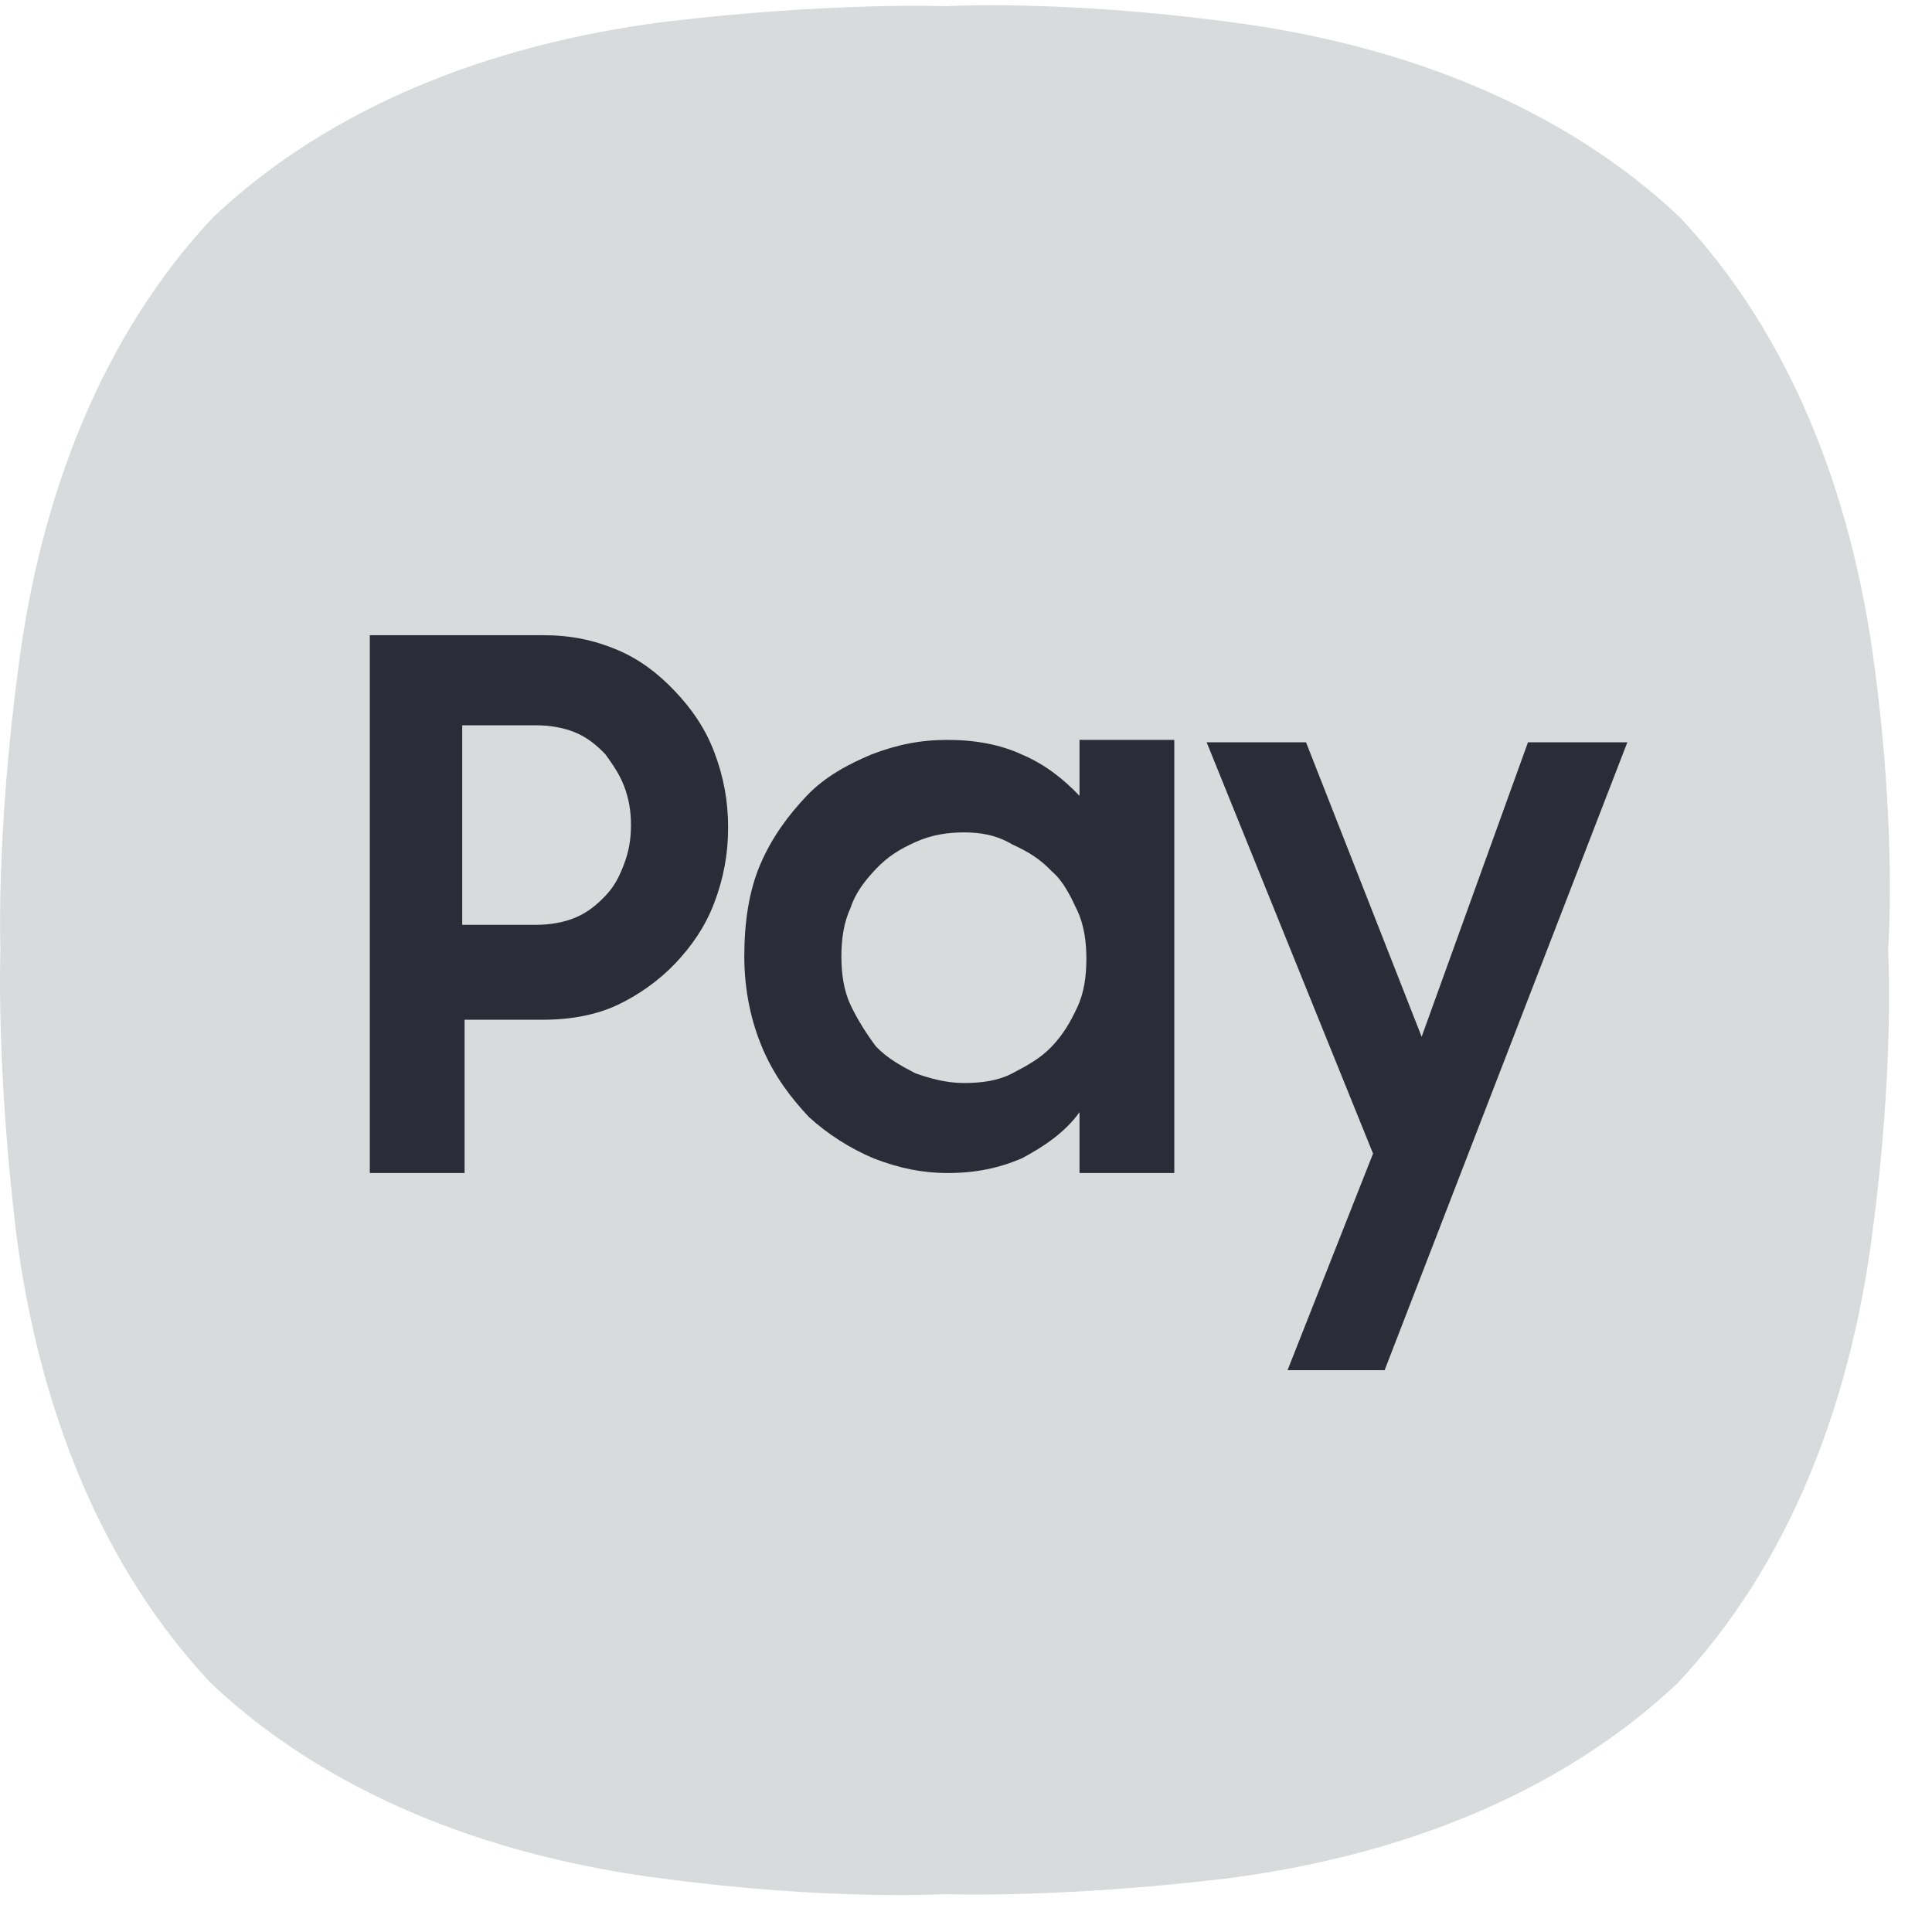
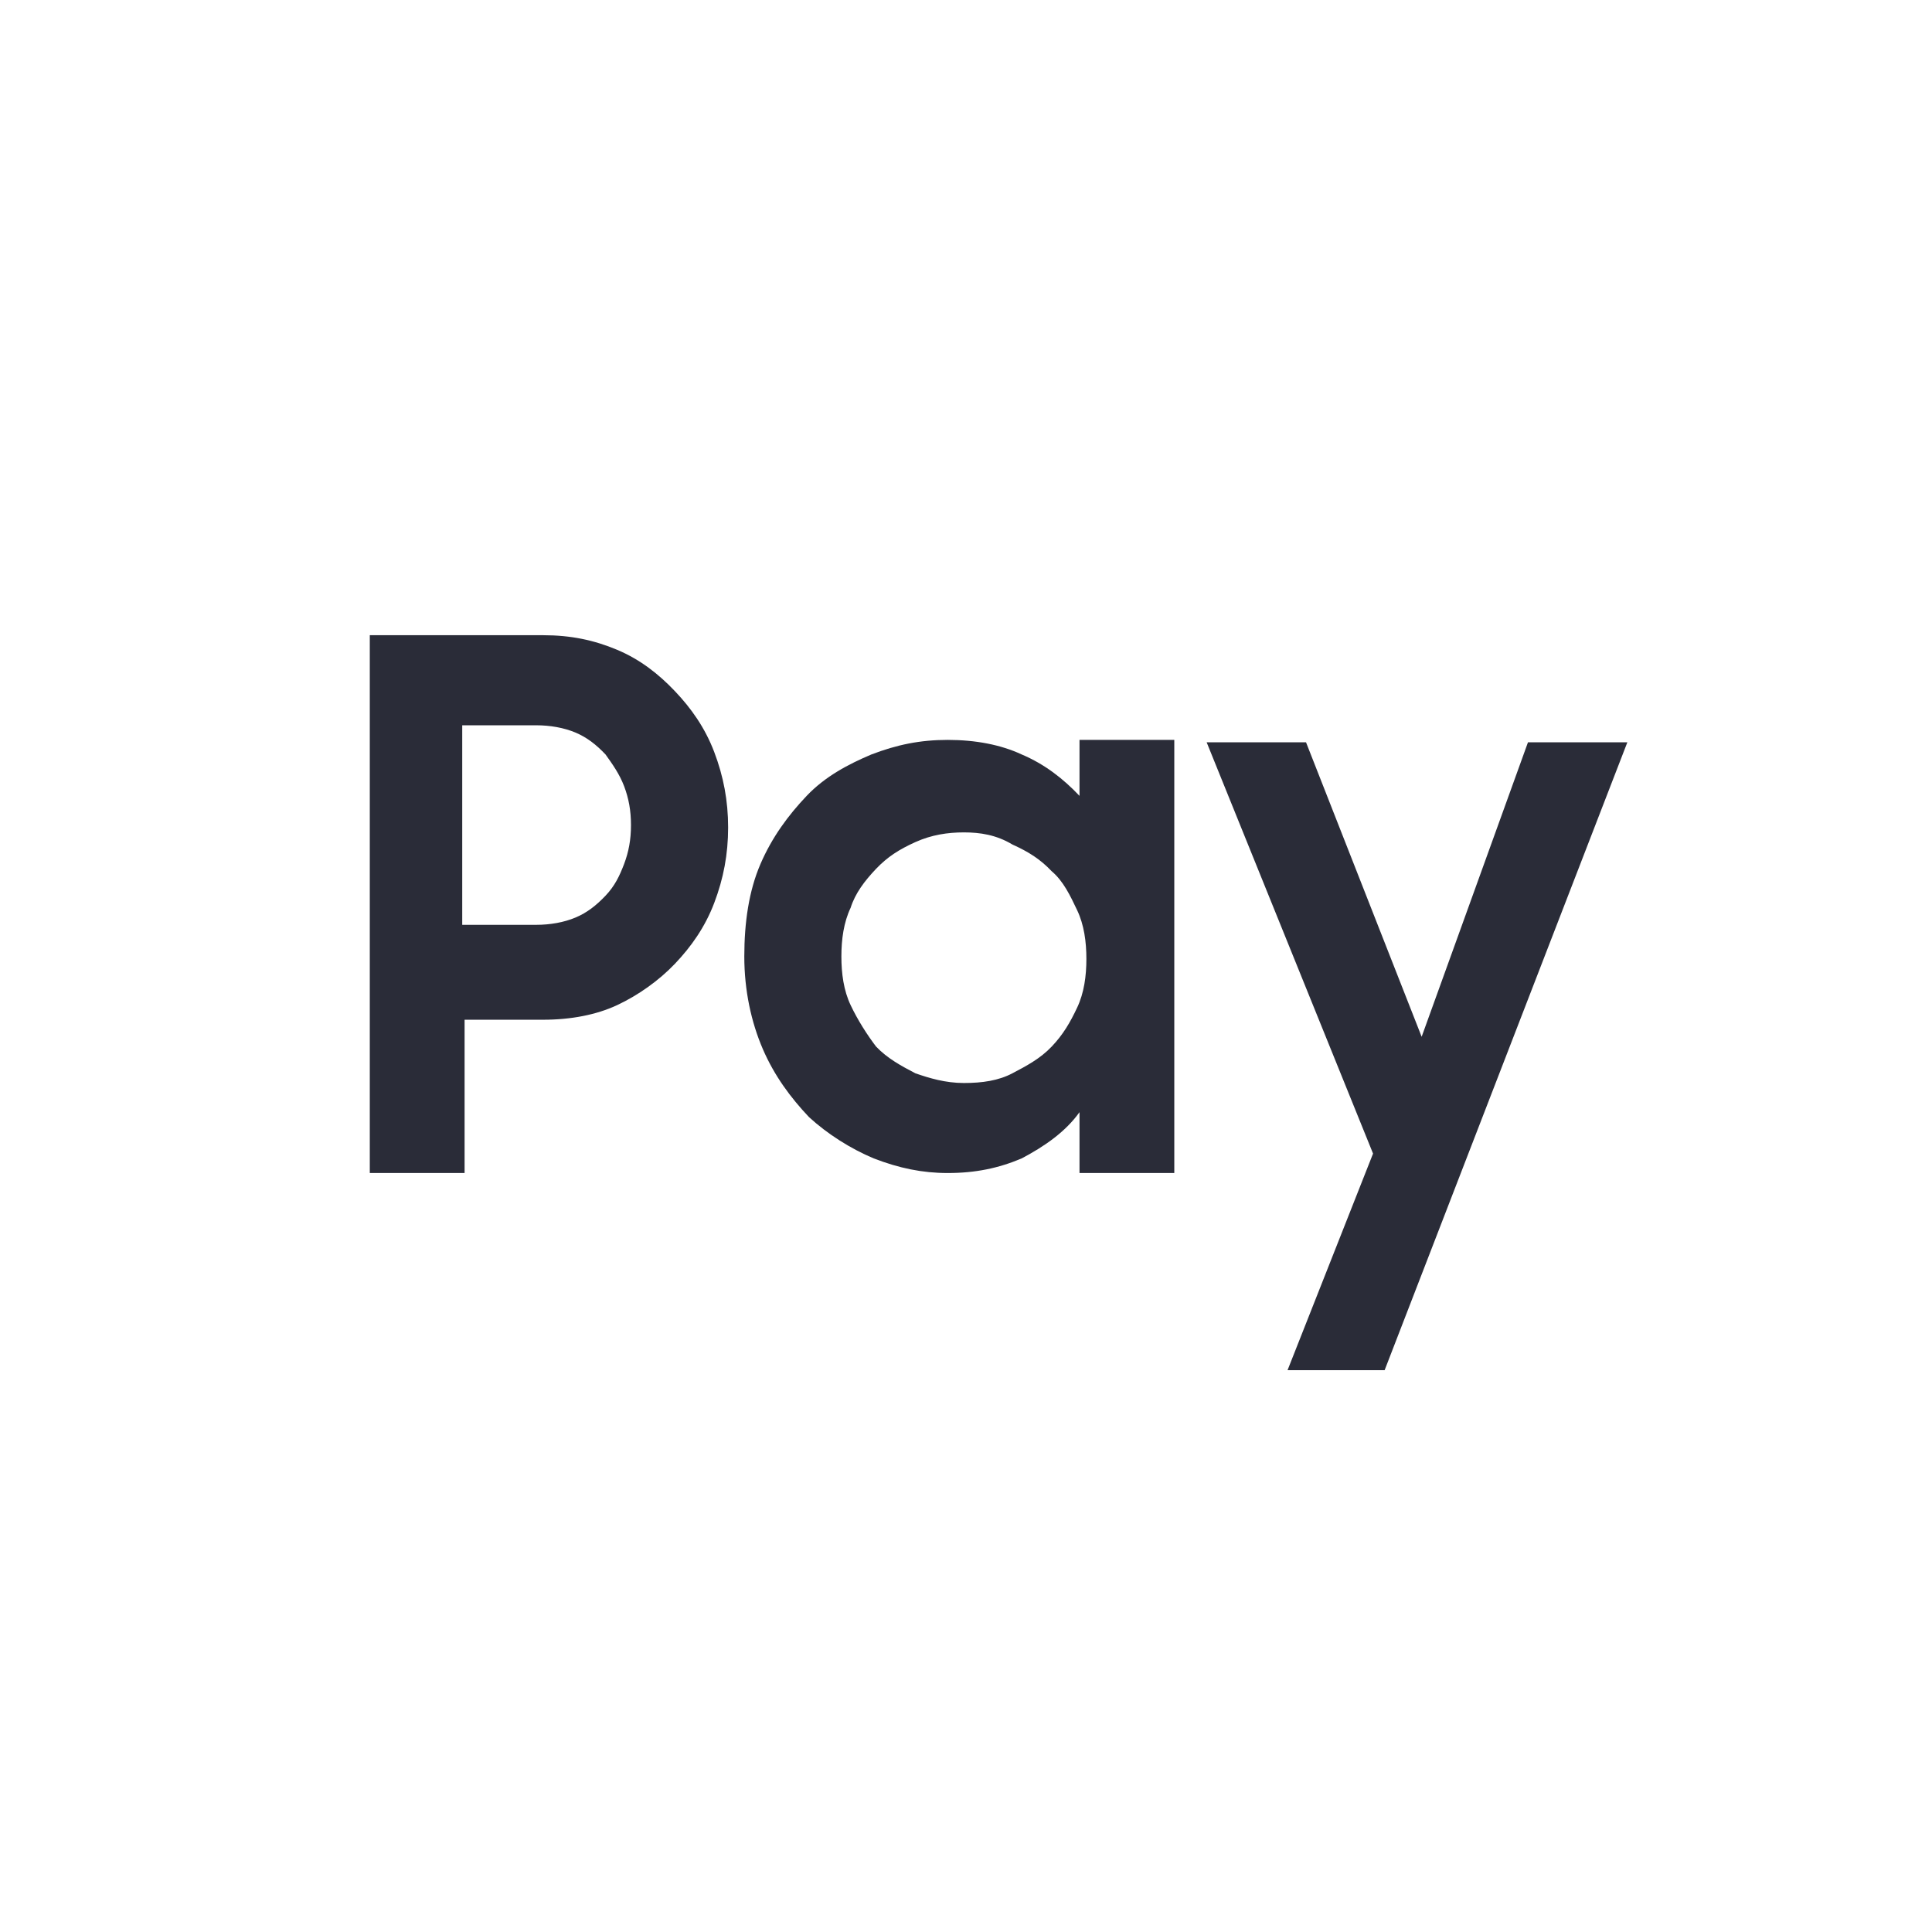
<svg xmlns="http://www.w3.org/2000/svg" width="32" height="32" viewBox="0 0 32 32" fill="none">
-   <path d="M31.05 11.059C30.678 8.162 29.639 5.525 27.819 3.594C25.888 1.774 23.252 0.734 20.356 0.363C17.571 -0.009 15.677 0.103 15.677 0.103C15.677 0.103 13.783 0.028 10.998 0.363C8.102 0.734 5.465 1.774 3.535 3.594C1.715 5.525 0.675 8.162 0.304 11.059C-0.067 13.844 0.007 15.738 0.007 15.738C0.007 15.738 -0.067 17.632 0.267 20.417C0.638 23.314 1.678 25.951 3.497 27.882C5.428 29.702 8.065 30.741 10.961 31.113C13.746 31.484 15.64 31.373 15.64 31.373C15.64 31.373 17.534 31.447 20.319 31.113C23.215 30.741 25.851 29.702 27.782 27.882C29.602 25.951 30.641 23.314 31.013 20.417C31.384 17.632 31.273 15.738 31.273 15.738C31.273 15.738 31.421 13.844 31.05 11.059Z" fill="#D8DBDB" />
  <path d="M6.086 10.521H8.996C9.456 10.521 9.839 10.602 10.222 10.763C10.605 10.924 10.911 11.166 11.179 11.448C11.447 11.73 11.677 12.053 11.83 12.456C11.983 12.859 12.06 13.262 12.06 13.706C12.06 14.149 11.983 14.552 11.83 14.955C11.677 15.358 11.447 15.681 11.179 15.963C10.911 16.244 10.566 16.487 10.222 16.648C9.877 16.809 9.456 16.89 8.996 16.89H7.695V19.429H6.125V10.521H6.086ZM7.656 12.053V15.318H8.882C9.111 15.318 9.341 15.278 9.533 15.197C9.724 15.117 9.877 14.996 10.03 14.835C10.183 14.673 10.26 14.512 10.337 14.311C10.413 14.109 10.451 13.908 10.451 13.666C10.451 13.424 10.413 13.222 10.337 13.021C10.26 12.819 10.145 12.658 10.03 12.497C9.877 12.335 9.724 12.215 9.533 12.134C9.341 12.053 9.111 12.013 8.882 12.013H7.656V12.053ZM15.697 19.429C15.276 19.429 14.893 19.349 14.472 19.187C14.089 19.026 13.706 18.784 13.4 18.503C13.094 18.18 12.825 17.817 12.634 17.374C12.443 16.93 12.328 16.406 12.328 15.842C12.328 15.278 12.404 14.754 12.596 14.31C12.787 13.867 13.055 13.504 13.361 13.182C13.668 12.859 14.051 12.658 14.434 12.496C14.855 12.335 15.238 12.255 15.697 12.255C16.157 12.255 16.578 12.335 16.922 12.496C17.305 12.658 17.612 12.899 17.88 13.182V12.255H19.45V19.429H17.88V18.421C17.65 18.744 17.305 18.985 16.922 19.187C16.54 19.349 16.157 19.429 15.697 19.429ZM15.965 17.938C16.271 17.938 16.54 17.898 16.769 17.777C16.999 17.656 17.229 17.535 17.42 17.334C17.612 17.132 17.727 16.931 17.841 16.689C17.956 16.446 17.994 16.164 17.994 15.883C17.994 15.6 17.956 15.318 17.841 15.076C17.727 14.835 17.612 14.593 17.42 14.431C17.229 14.23 17.037 14.109 16.769 13.988C16.501 13.827 16.233 13.787 15.965 13.787C15.697 13.787 15.429 13.827 15.161 13.948C14.893 14.069 14.702 14.19 14.51 14.391C14.319 14.593 14.166 14.794 14.089 15.036C13.974 15.278 13.936 15.56 13.936 15.842C13.936 16.124 13.974 16.406 14.089 16.648C14.204 16.891 14.357 17.132 14.51 17.334C14.702 17.535 14.931 17.656 15.161 17.777C15.391 17.857 15.659 17.938 15.965 17.938ZM21.632 12.295L23.547 17.172L25.308 12.295H26.954L22.934 22.694H21.326L22.742 19.107L19.986 12.295H21.632Z" fill="#2A2C38" />
</svg>